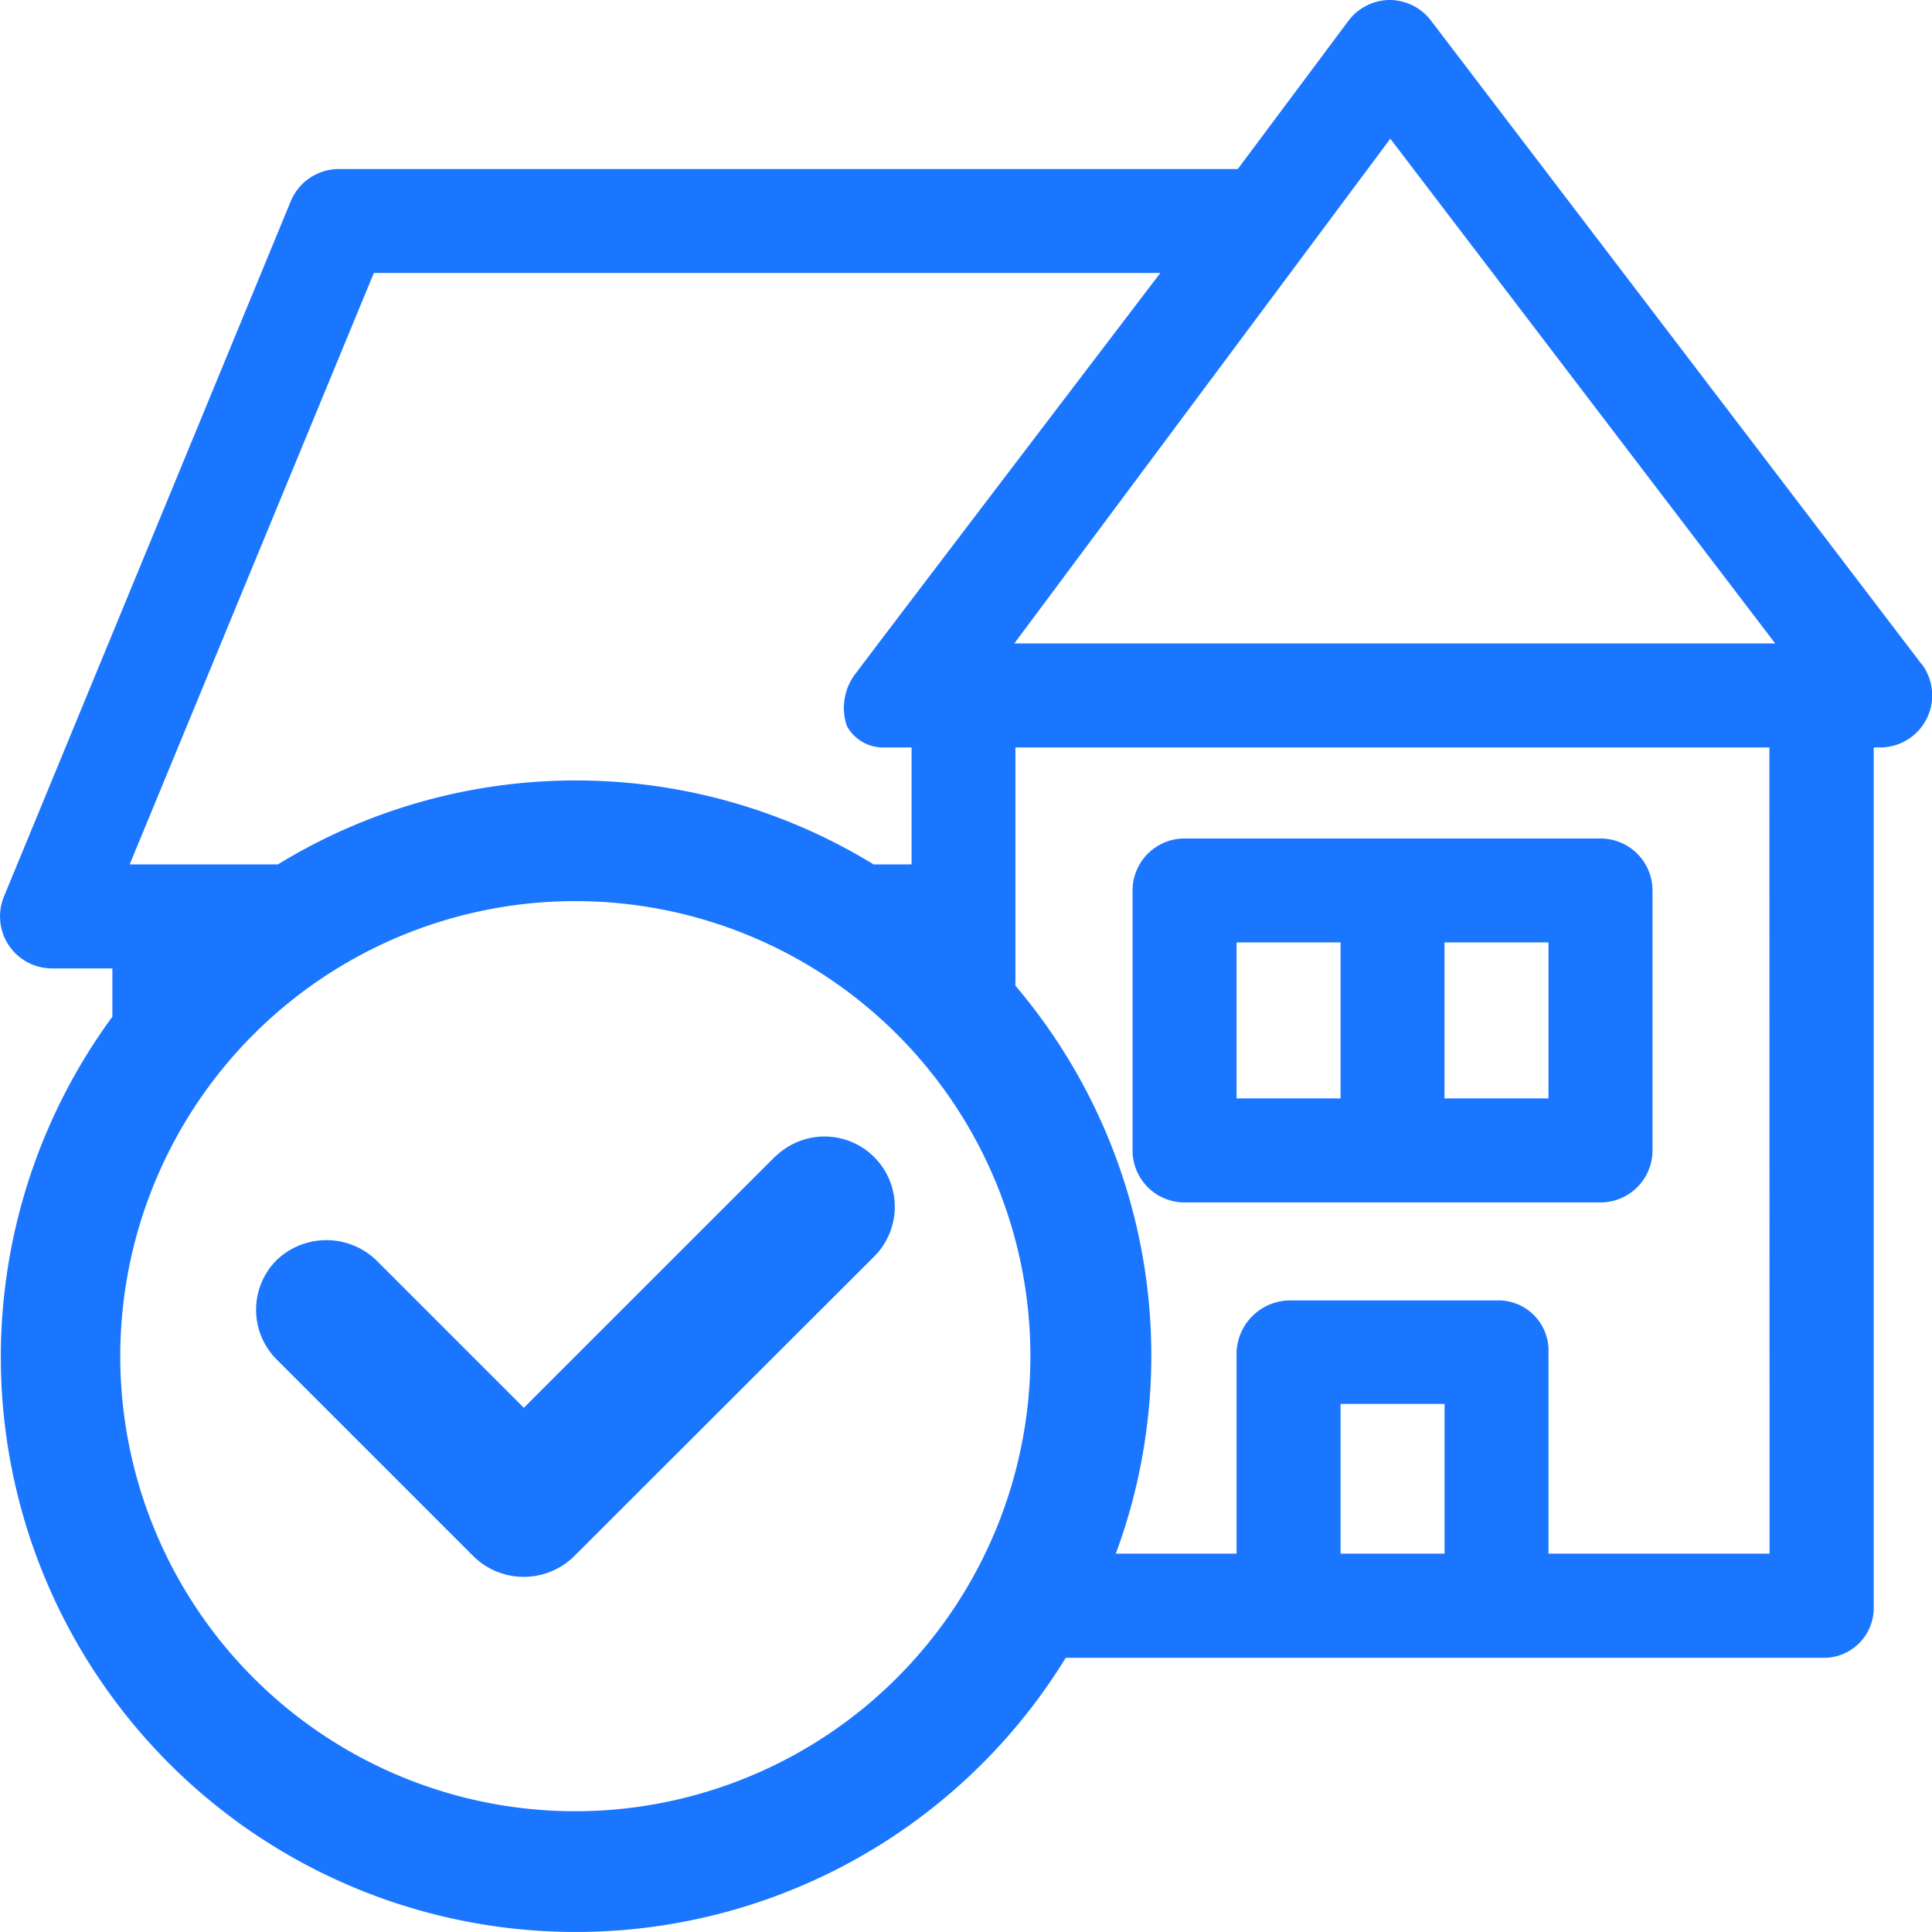
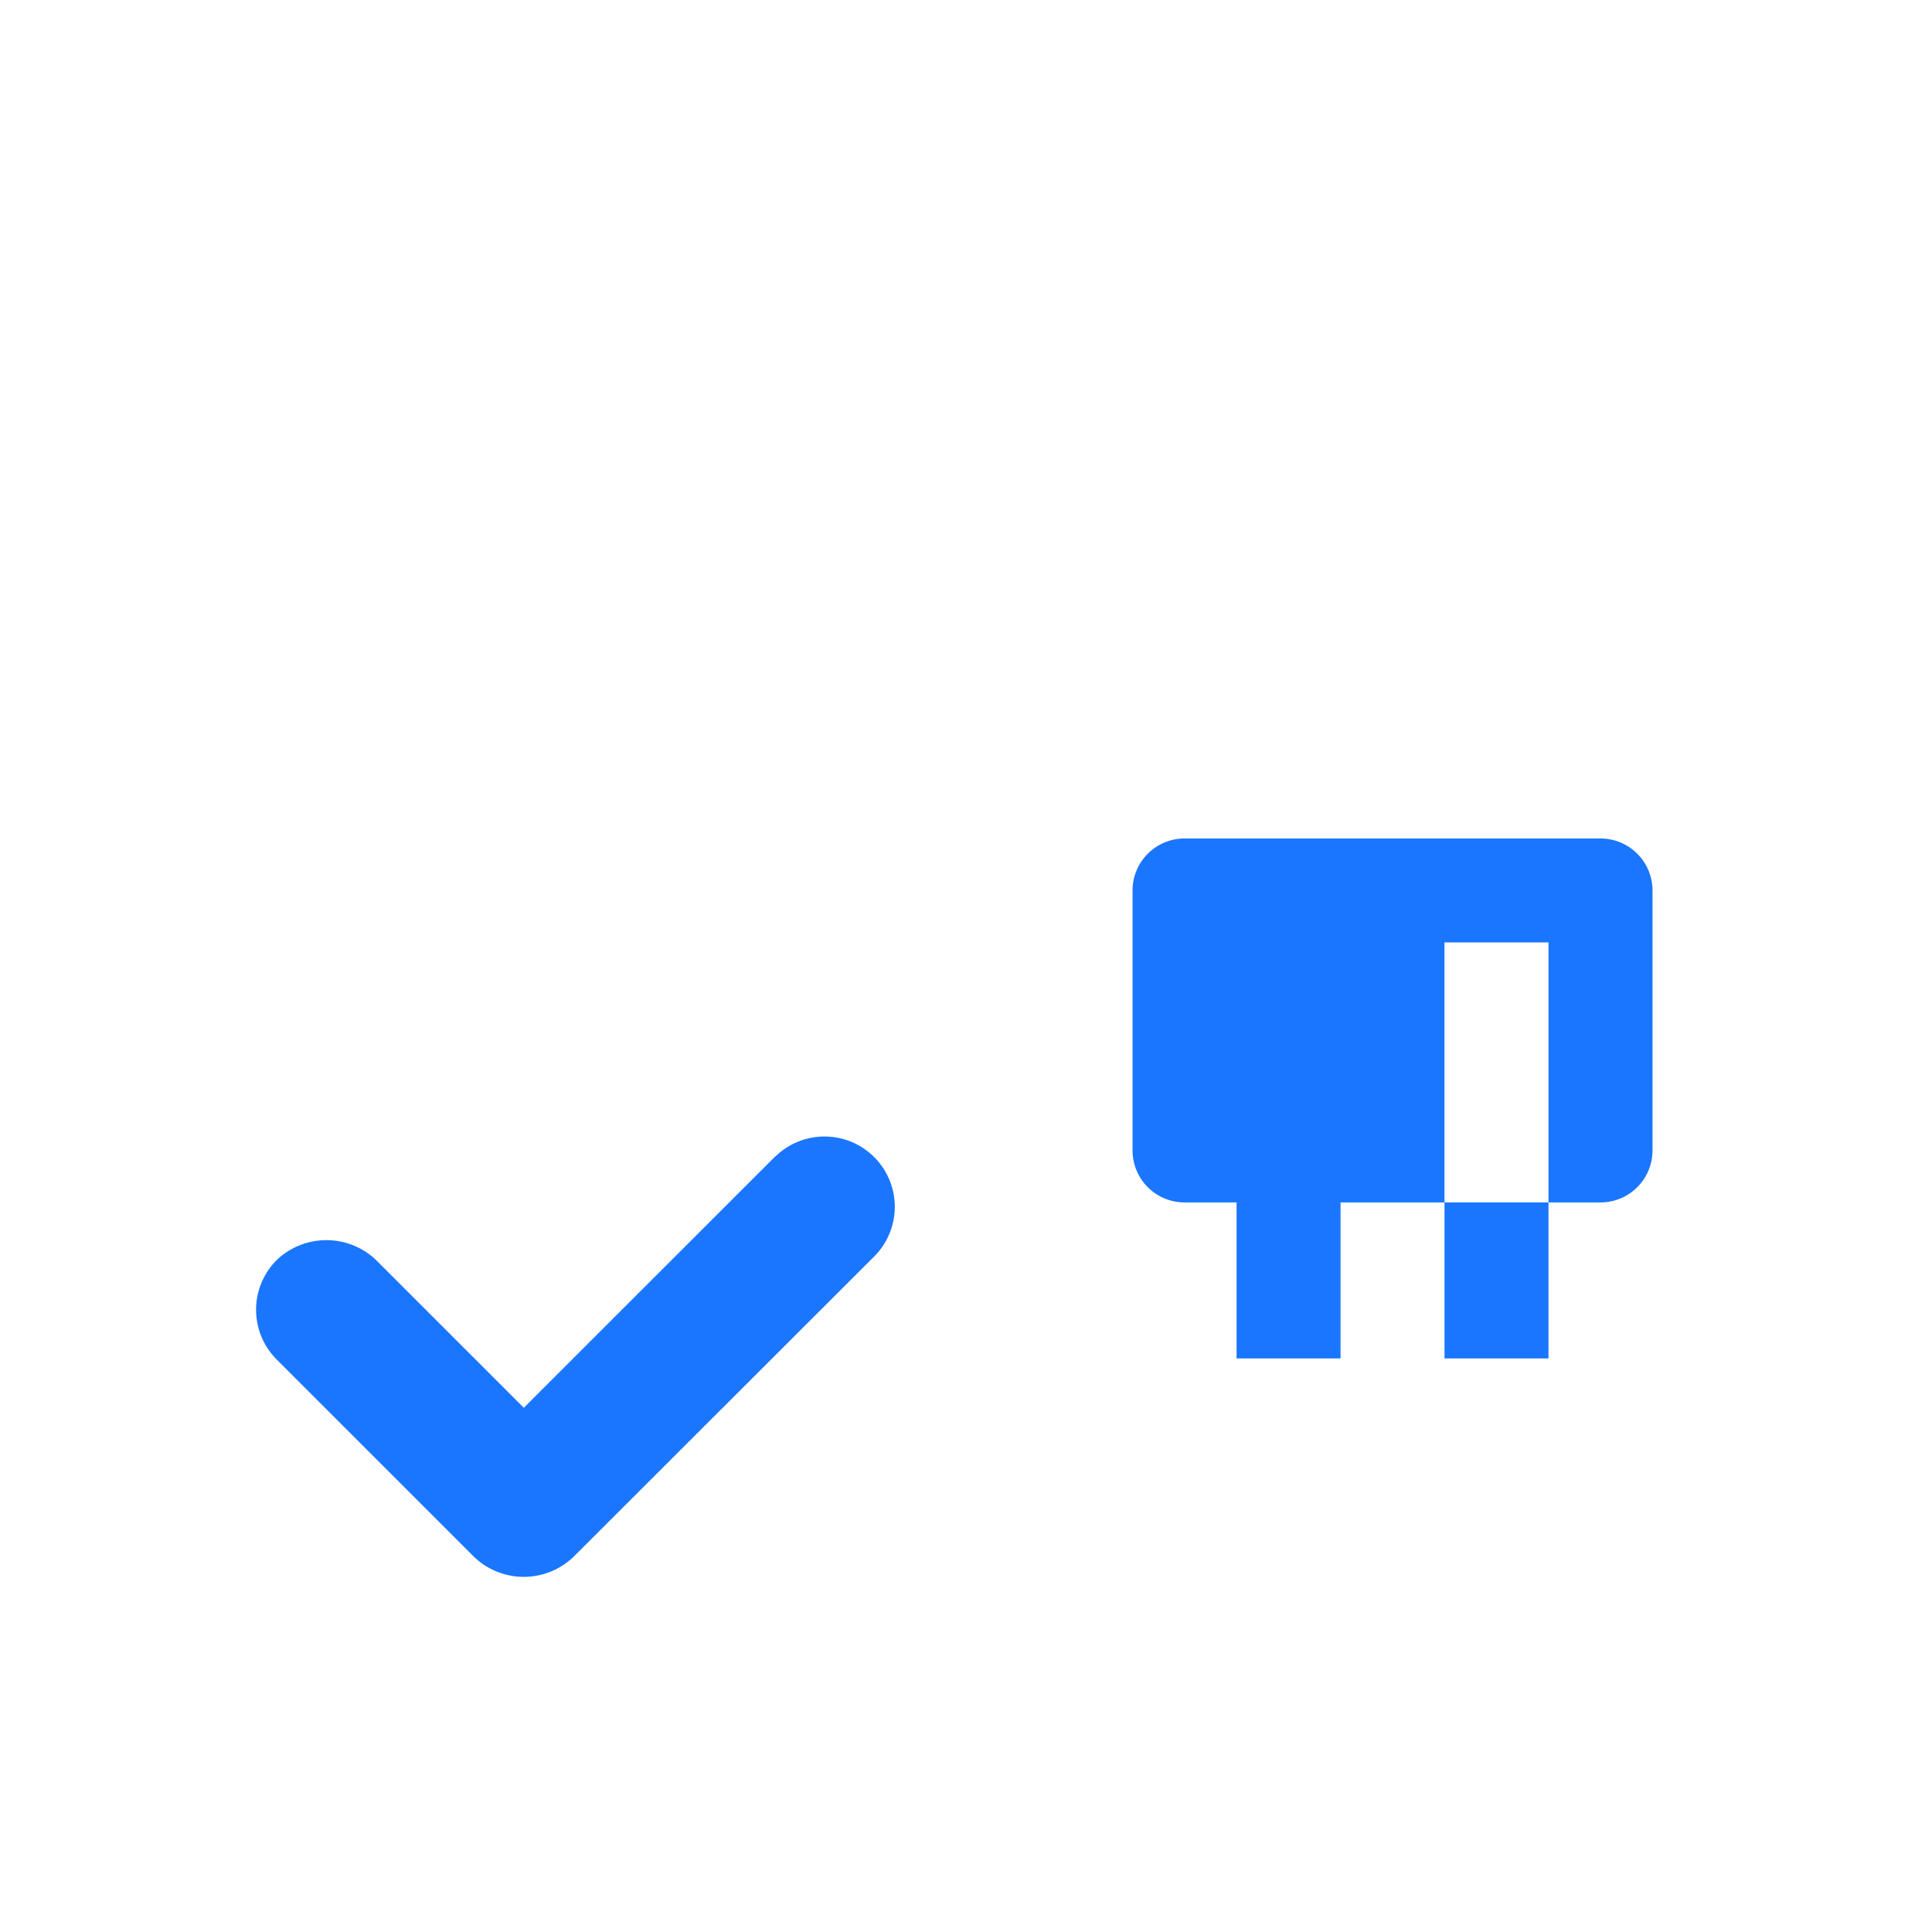
<svg xmlns="http://www.w3.org/2000/svg" id="Слой_1" data-name="Слой 1" viewBox="0 0 24 24">
  <defs>
    <style>.cls-1{fill:#1a76ff;}</style>
  </defs>
  <title>561-</title>
-   <path class="cls-1" d="M20.528,11.061a.646.646,0,0,0-.646-.645H14.715a.646.646,0,0,0-.646.645v3.23a.646.646,0,0,0,.646.646h5.167a.646.646,0,0,0,.646-.646Zm-1.292,2.584H17.944V11.707h1.292Zm-3.875-1.938h1.292v1.938H15.361Z" />
-   <path class="cls-1" d="M23.868,8.247,17.776.256A.647.647,0,0,0,17.263,0h0a.646.646,0,0,0-.515.262L15.376,2.1H4.212a.647.647,0,0,0-.6.4L.049,11.138a.646.646,0,0,0,.6.892h.747v.6a7.142,7.142,0,1,0,11.843,7.964h9.418a.619.619,0,0,0,.619-.619V9.285h.081a.647.647,0,0,0,.514-1.038ZM4.644,3.391h9.77s-3.707,4.865-3.768,4.954a.7.7,0,0,0-.126.673.512.512,0,0,0,.466.267h.338v1.453h-.472a7.084,7.084,0,0,0-7.4,0H1.611ZM7.152,22.5A5.653,5.653,0,1,1,12.8,16.848,5.659,5.659,0,0,1,7.152,22.5Zm10.793-3.2H16.653V17.44h1.292Zm4.037,0H19.236v-2.5a.623.623,0,0,0-.619-.646H16.034a.669.669,0,0,0-.673.646v2.5h-1.5a7.093,7.093,0,0,0-1.247-7.055V9.285h9.366ZM12.6,7.993l4.671-6.27,4.781,6.27Z" />
+   <path class="cls-1" d="M20.528,11.061a.646.646,0,0,0-.646-.645H14.715a.646.646,0,0,0-.646.645v3.23a.646.646,0,0,0,.646.646h5.167a.646.646,0,0,0,.646-.646m-1.292,2.584H17.944V11.707h1.292Zm-3.875-1.938h1.292v1.938H15.361Z" />
  <path class="cls-1" d="M9.633,14.363,6.507,17.488,4.672,15.653a.894.894,0,0,0-1.235,0,.873.873,0,0,0,0,1.235L5.889,19.34a.892.892,0,0,0,1.235,0L10.868,15.6a.873.873,0,0,0-1.235-1.234Z" />
</svg>